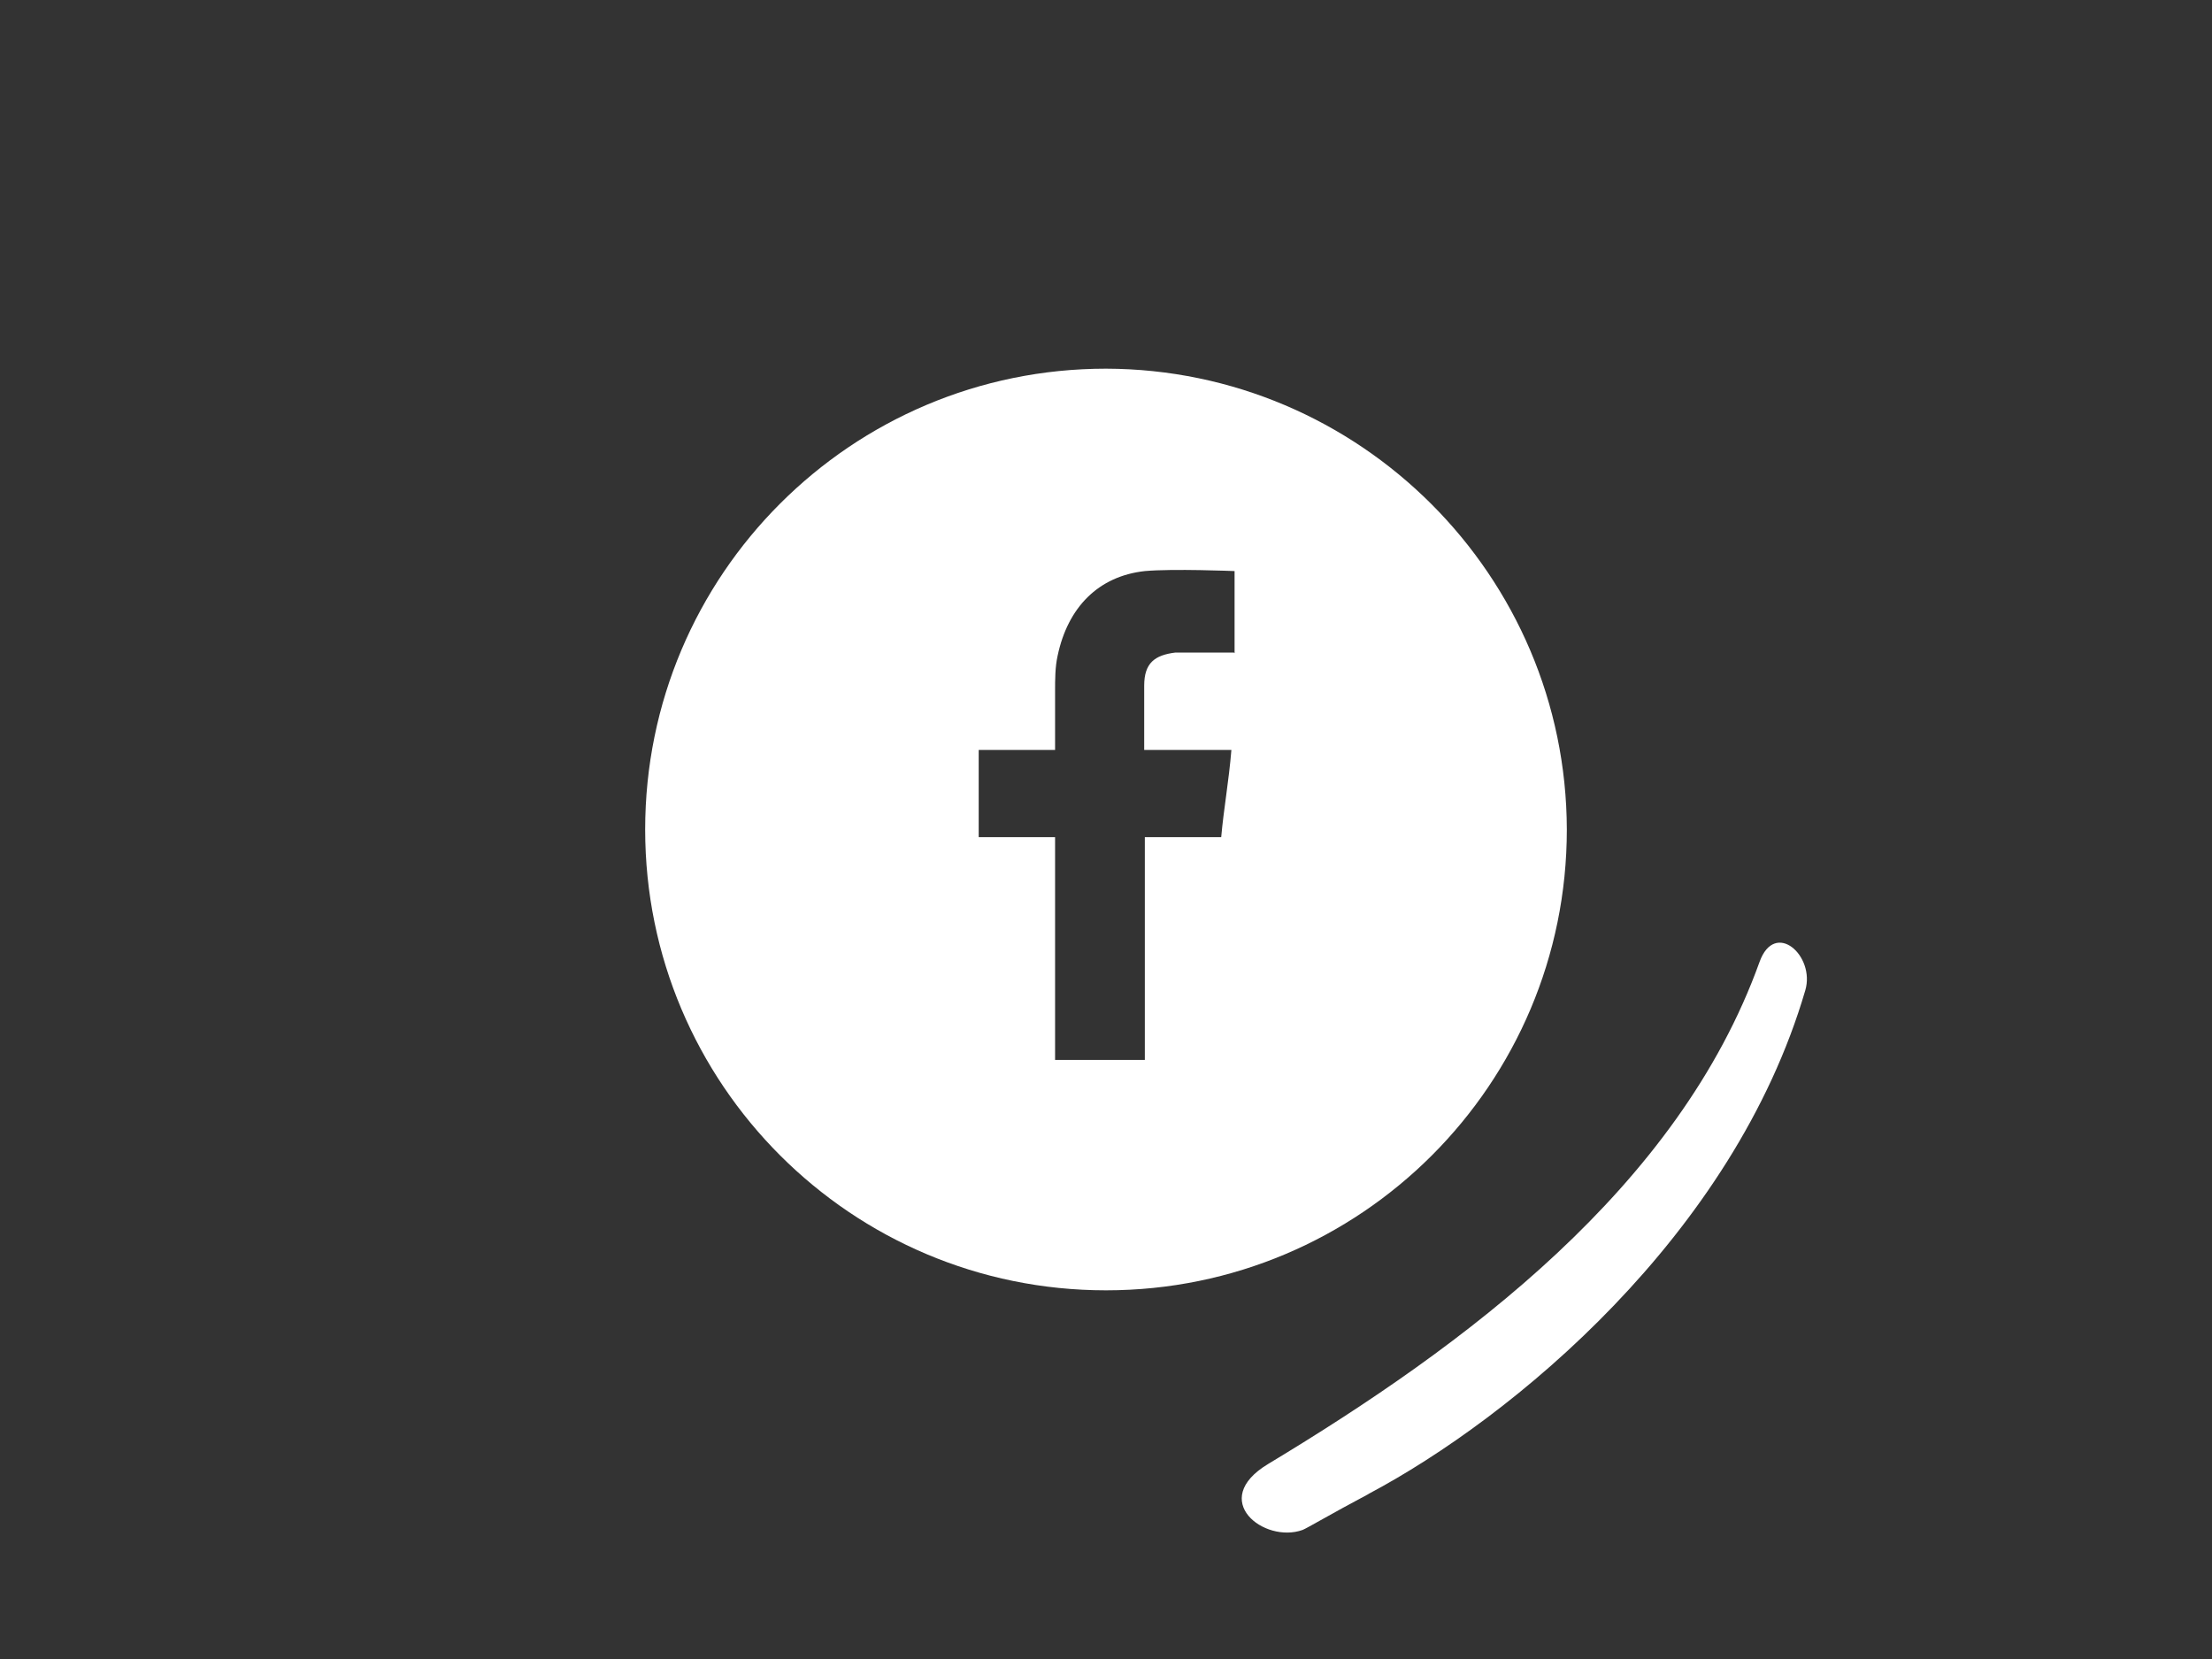
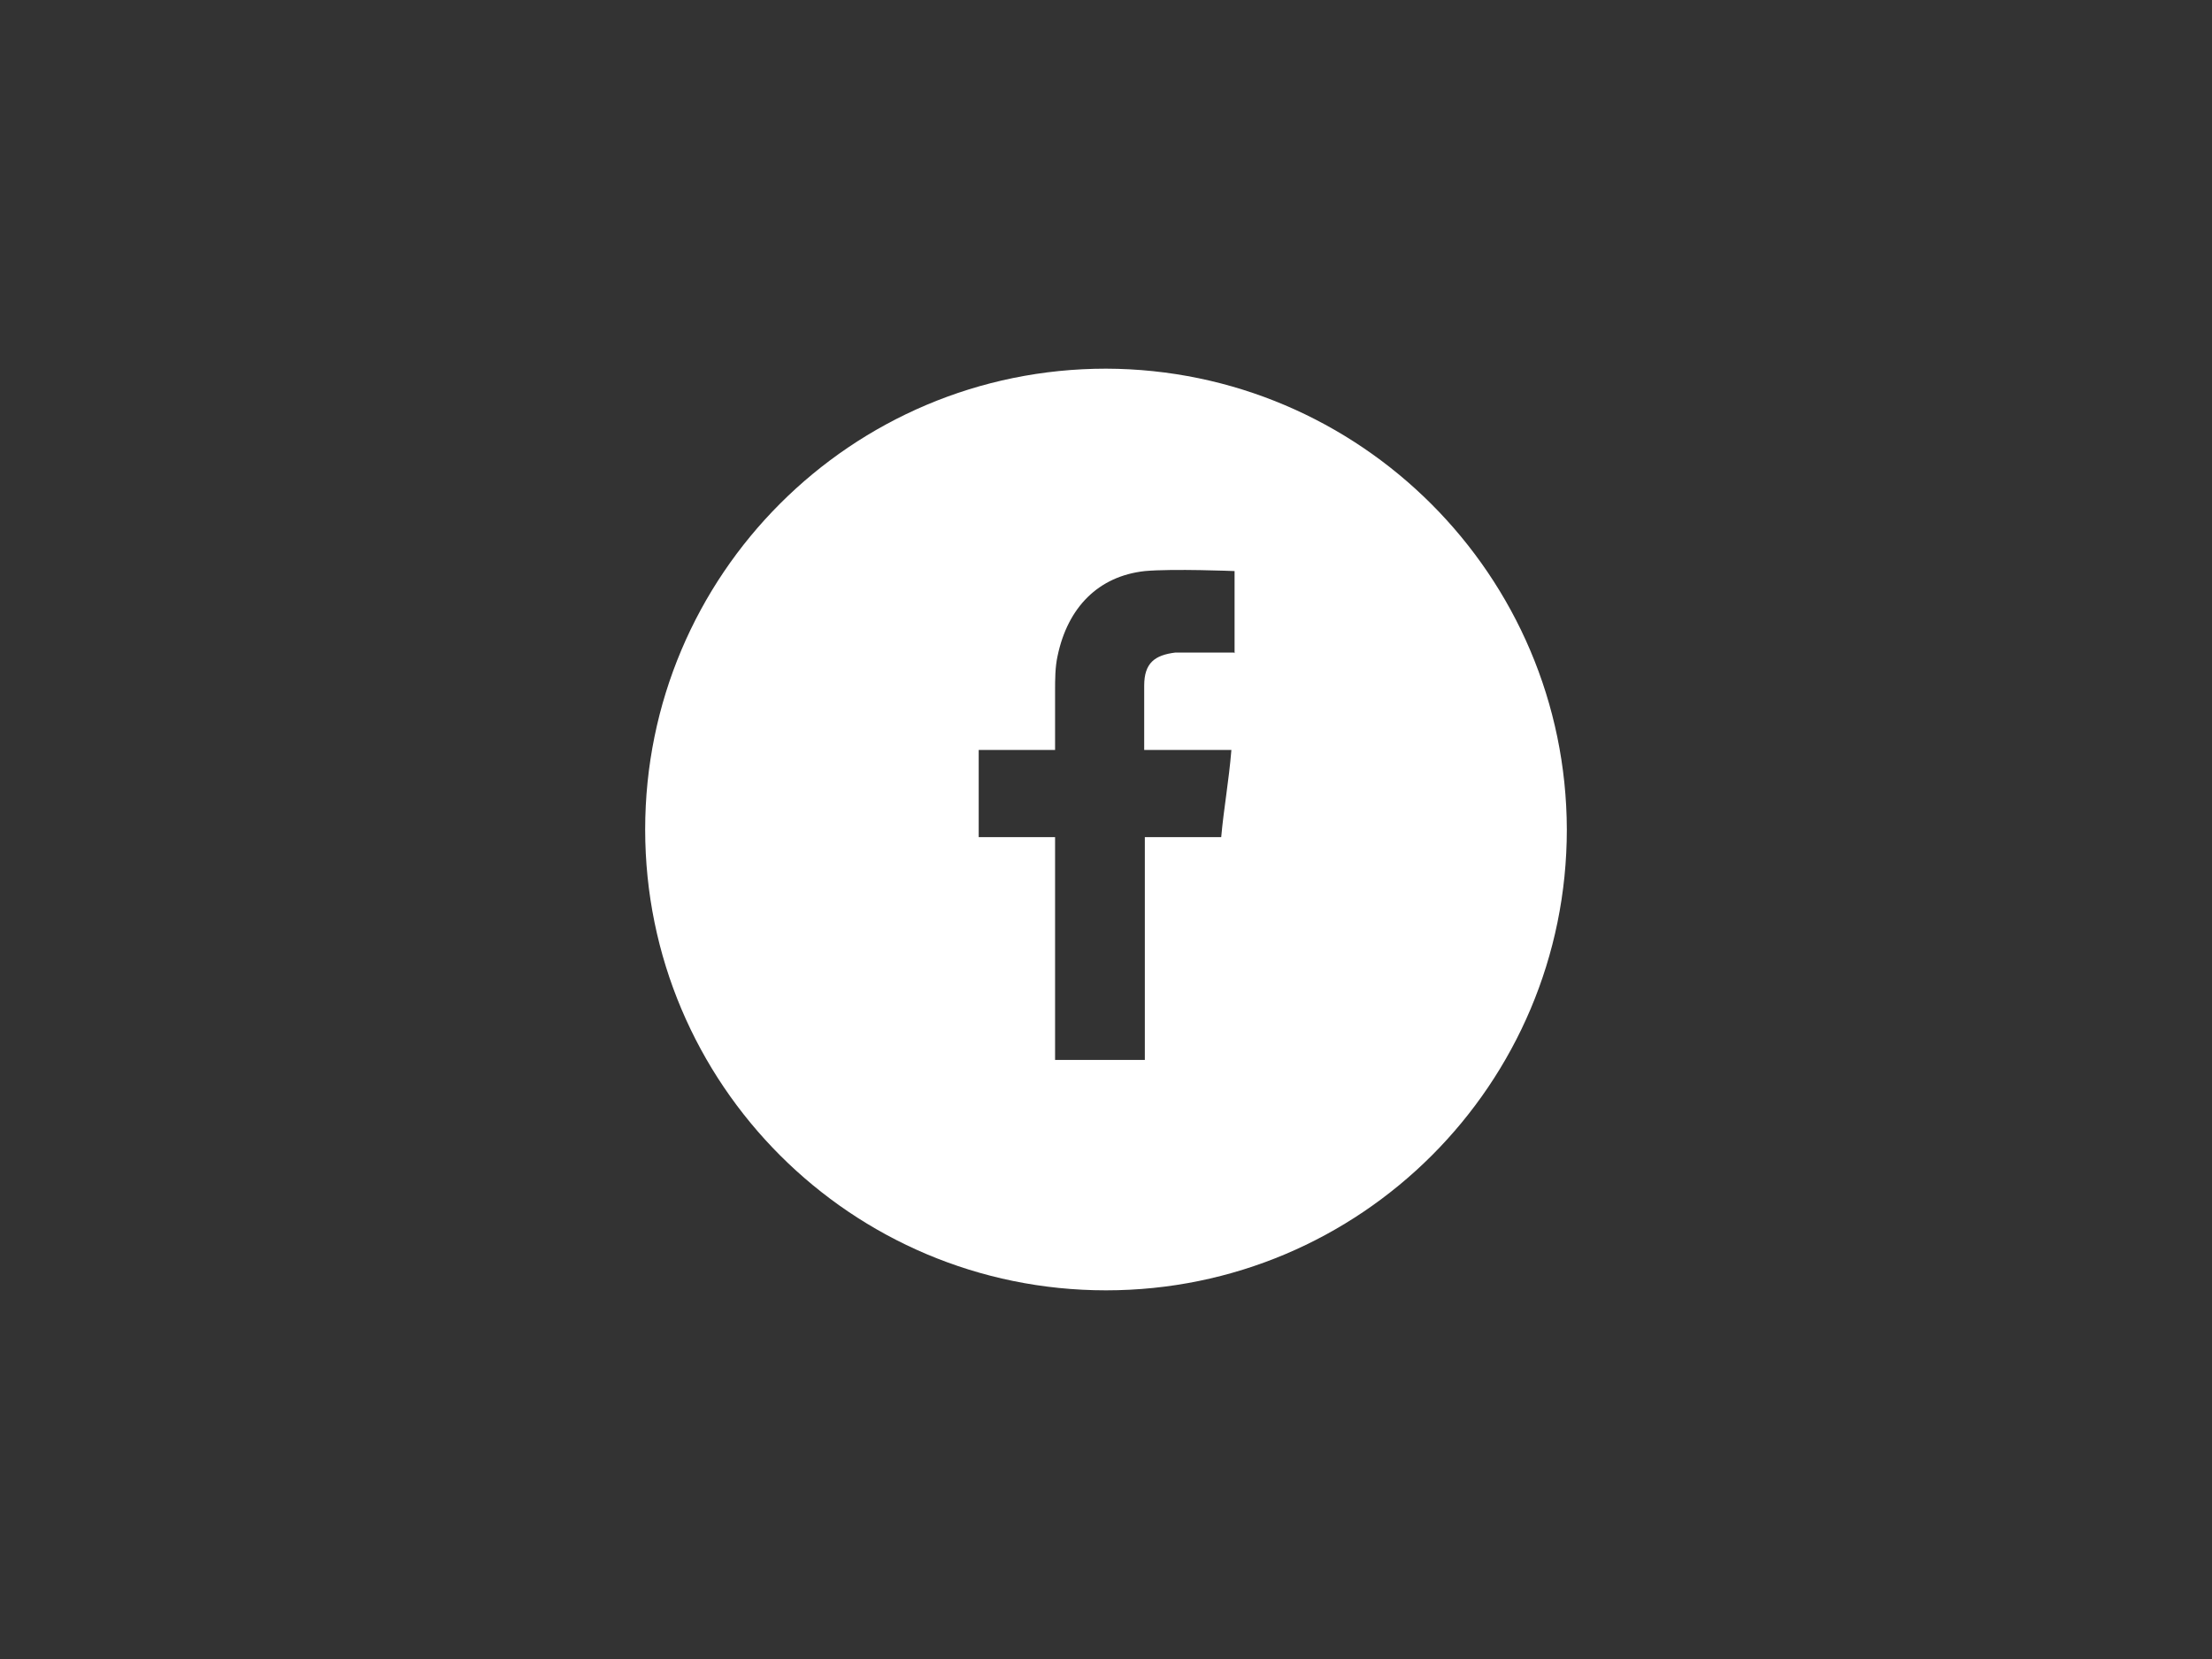
<svg xmlns="http://www.w3.org/2000/svg" width="240" height="180" viewBox="0 0 240 180" fill="none">
  <rect x="0" y="0" width="240" height="180" fill="#333333" stroke="none" />
  <path d="M133.881 70.801H127.528C125.318 71.077 124.144 71.906 124.144 74.392V81.367H133.605C133.329 84.751 132.776 87.721 132.5 90.829H124.213V115H114.475V90.829H106.188V81.367H114.475V75.014C114.475 73.702 114.475 72.389 114.751 71.146C115.856 65.898 119.171 62.514 124.213 61.961C127.251 61.685 133.95 61.961 133.95 61.961V70.87L133.881 70.801ZM120 40C92.376 40 70 62.376 70 90C70 117.624 92.376 140 120 140C147.624 140 170 117.624 170 90C169.931 62.445 147.555 40.069 120 40Z" fill="white" />
-   <path d="M148.471 162.095C164.102 153.808 188.09 134.031 195.873 107.449C196.974 103.697 192.567 99.743 190.905 104.379C182.088 128.888 158.878 146.011 137.591 158.841C131.064 162.769 137.172 167.497 141.327 165.998C141.767 165.836 144.451 164.239 148.48 162.102" fill="white" />
</svg>